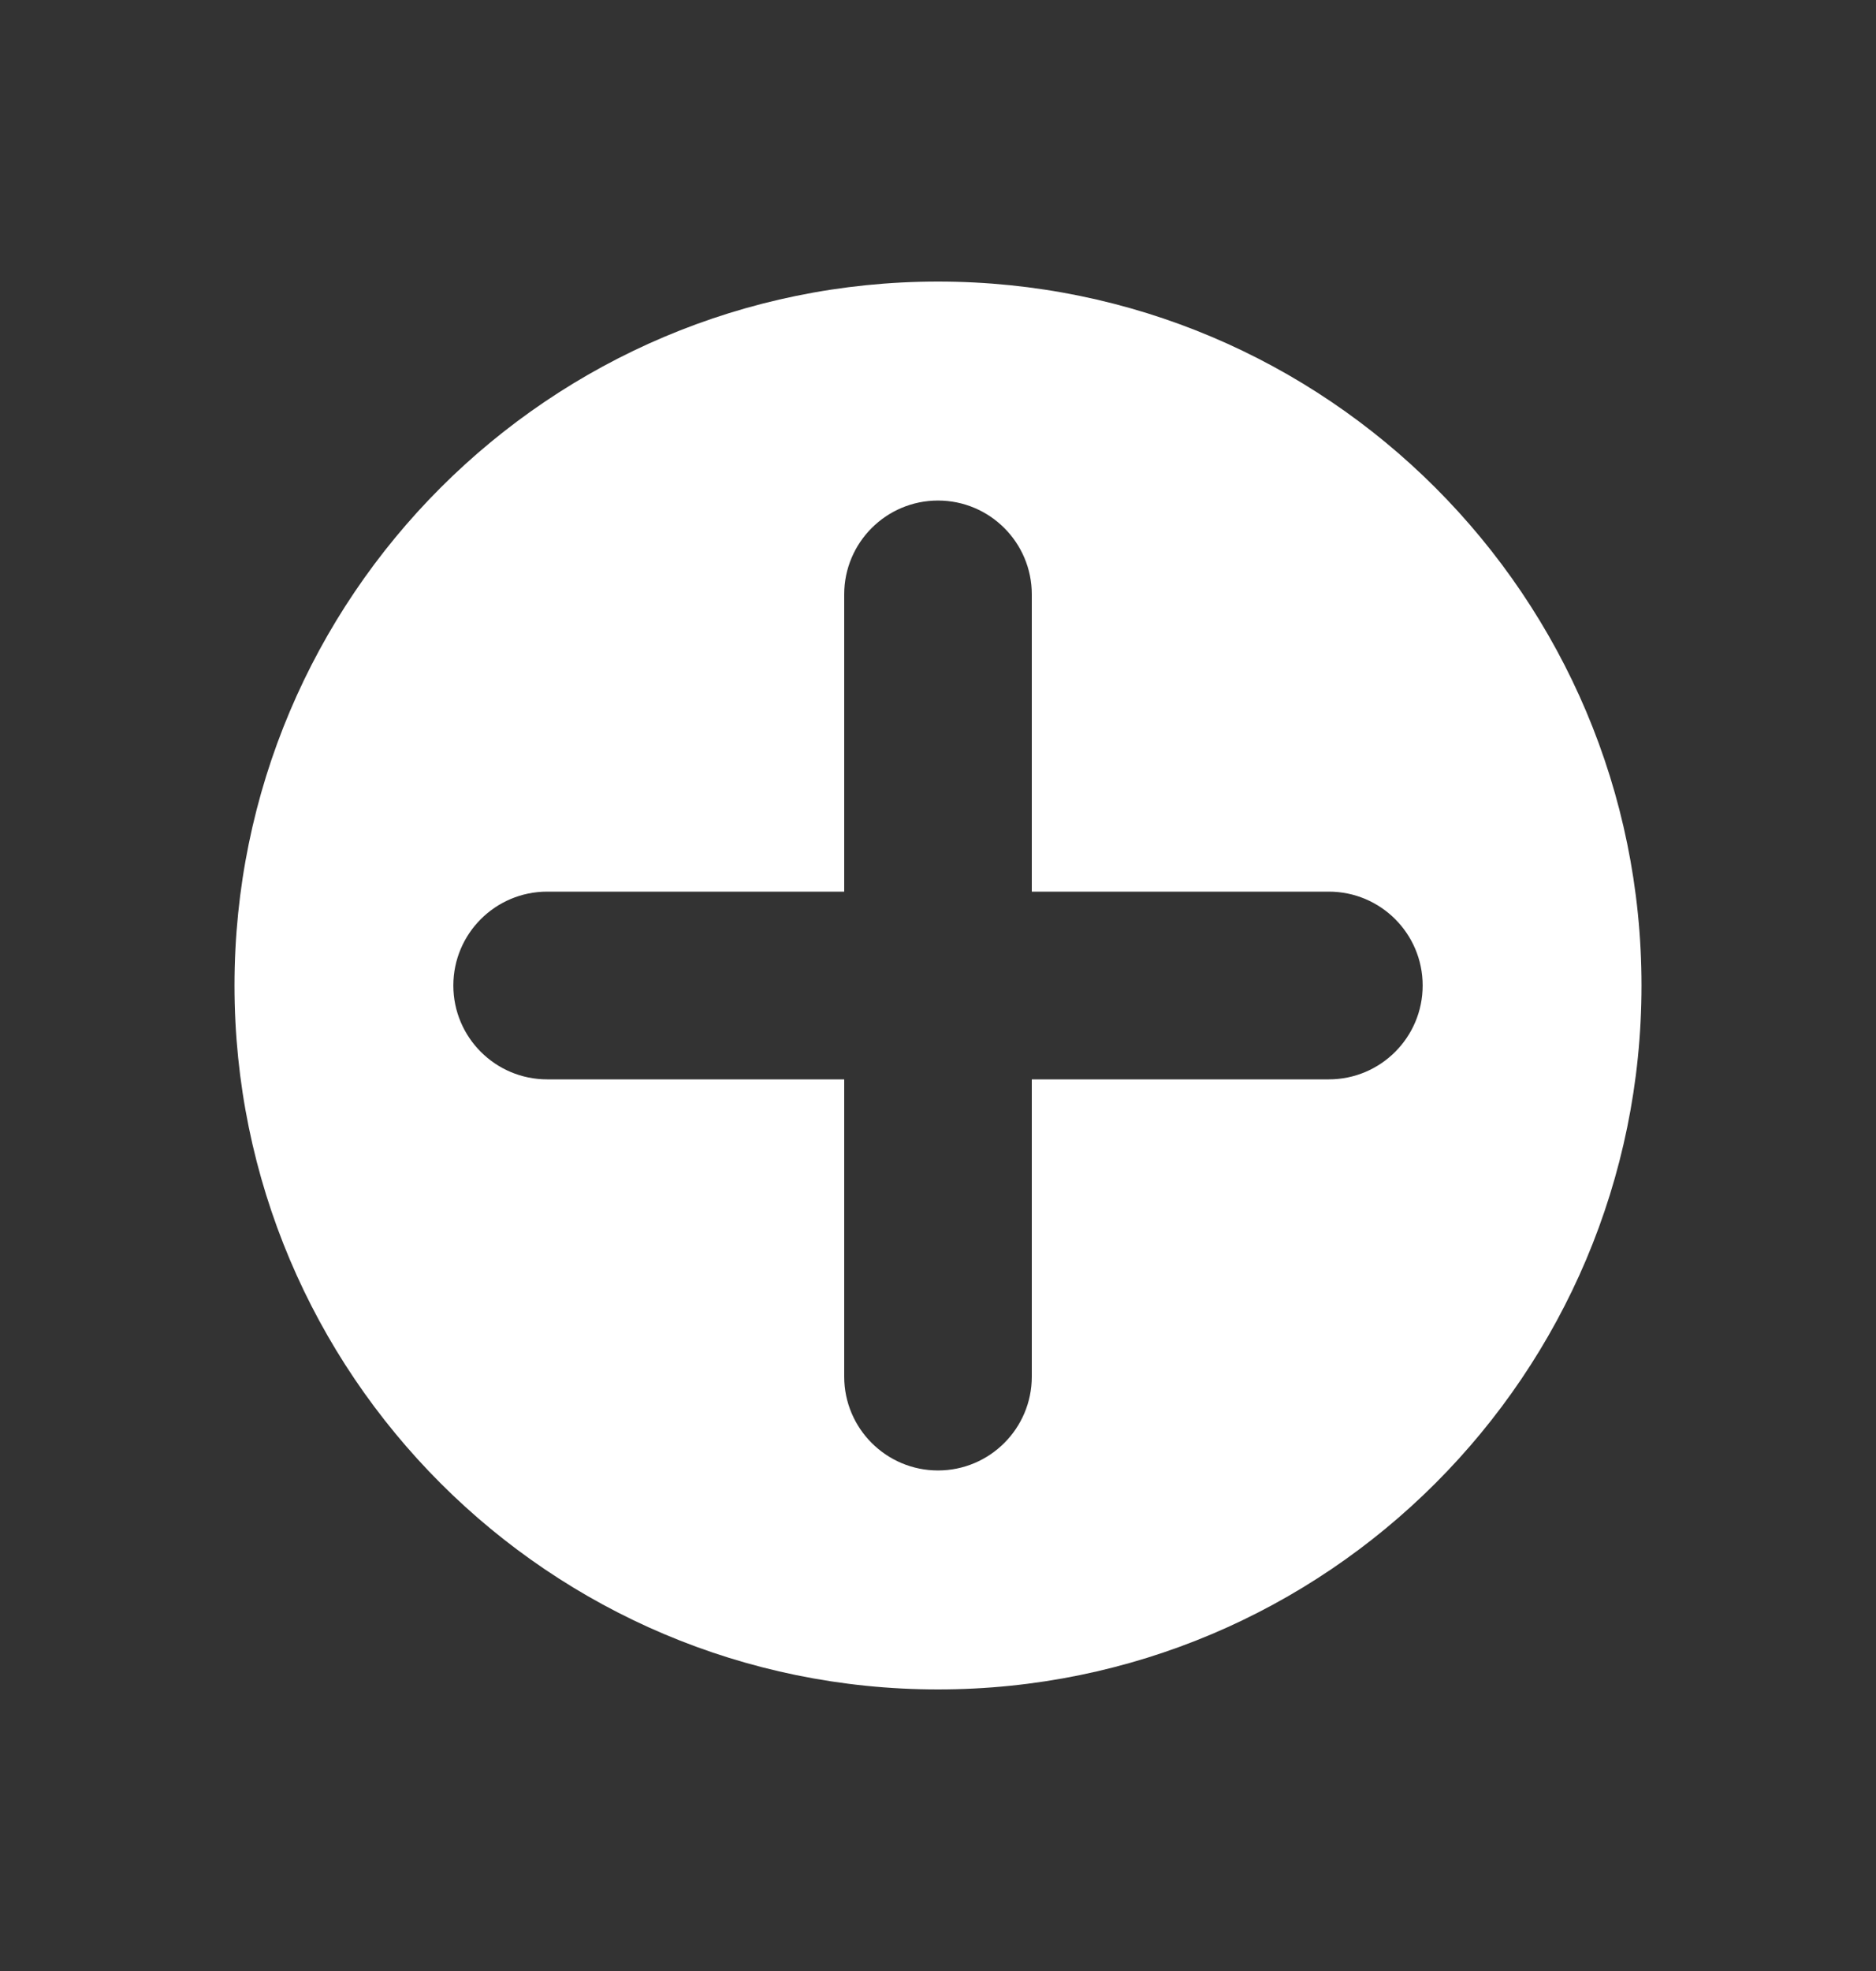
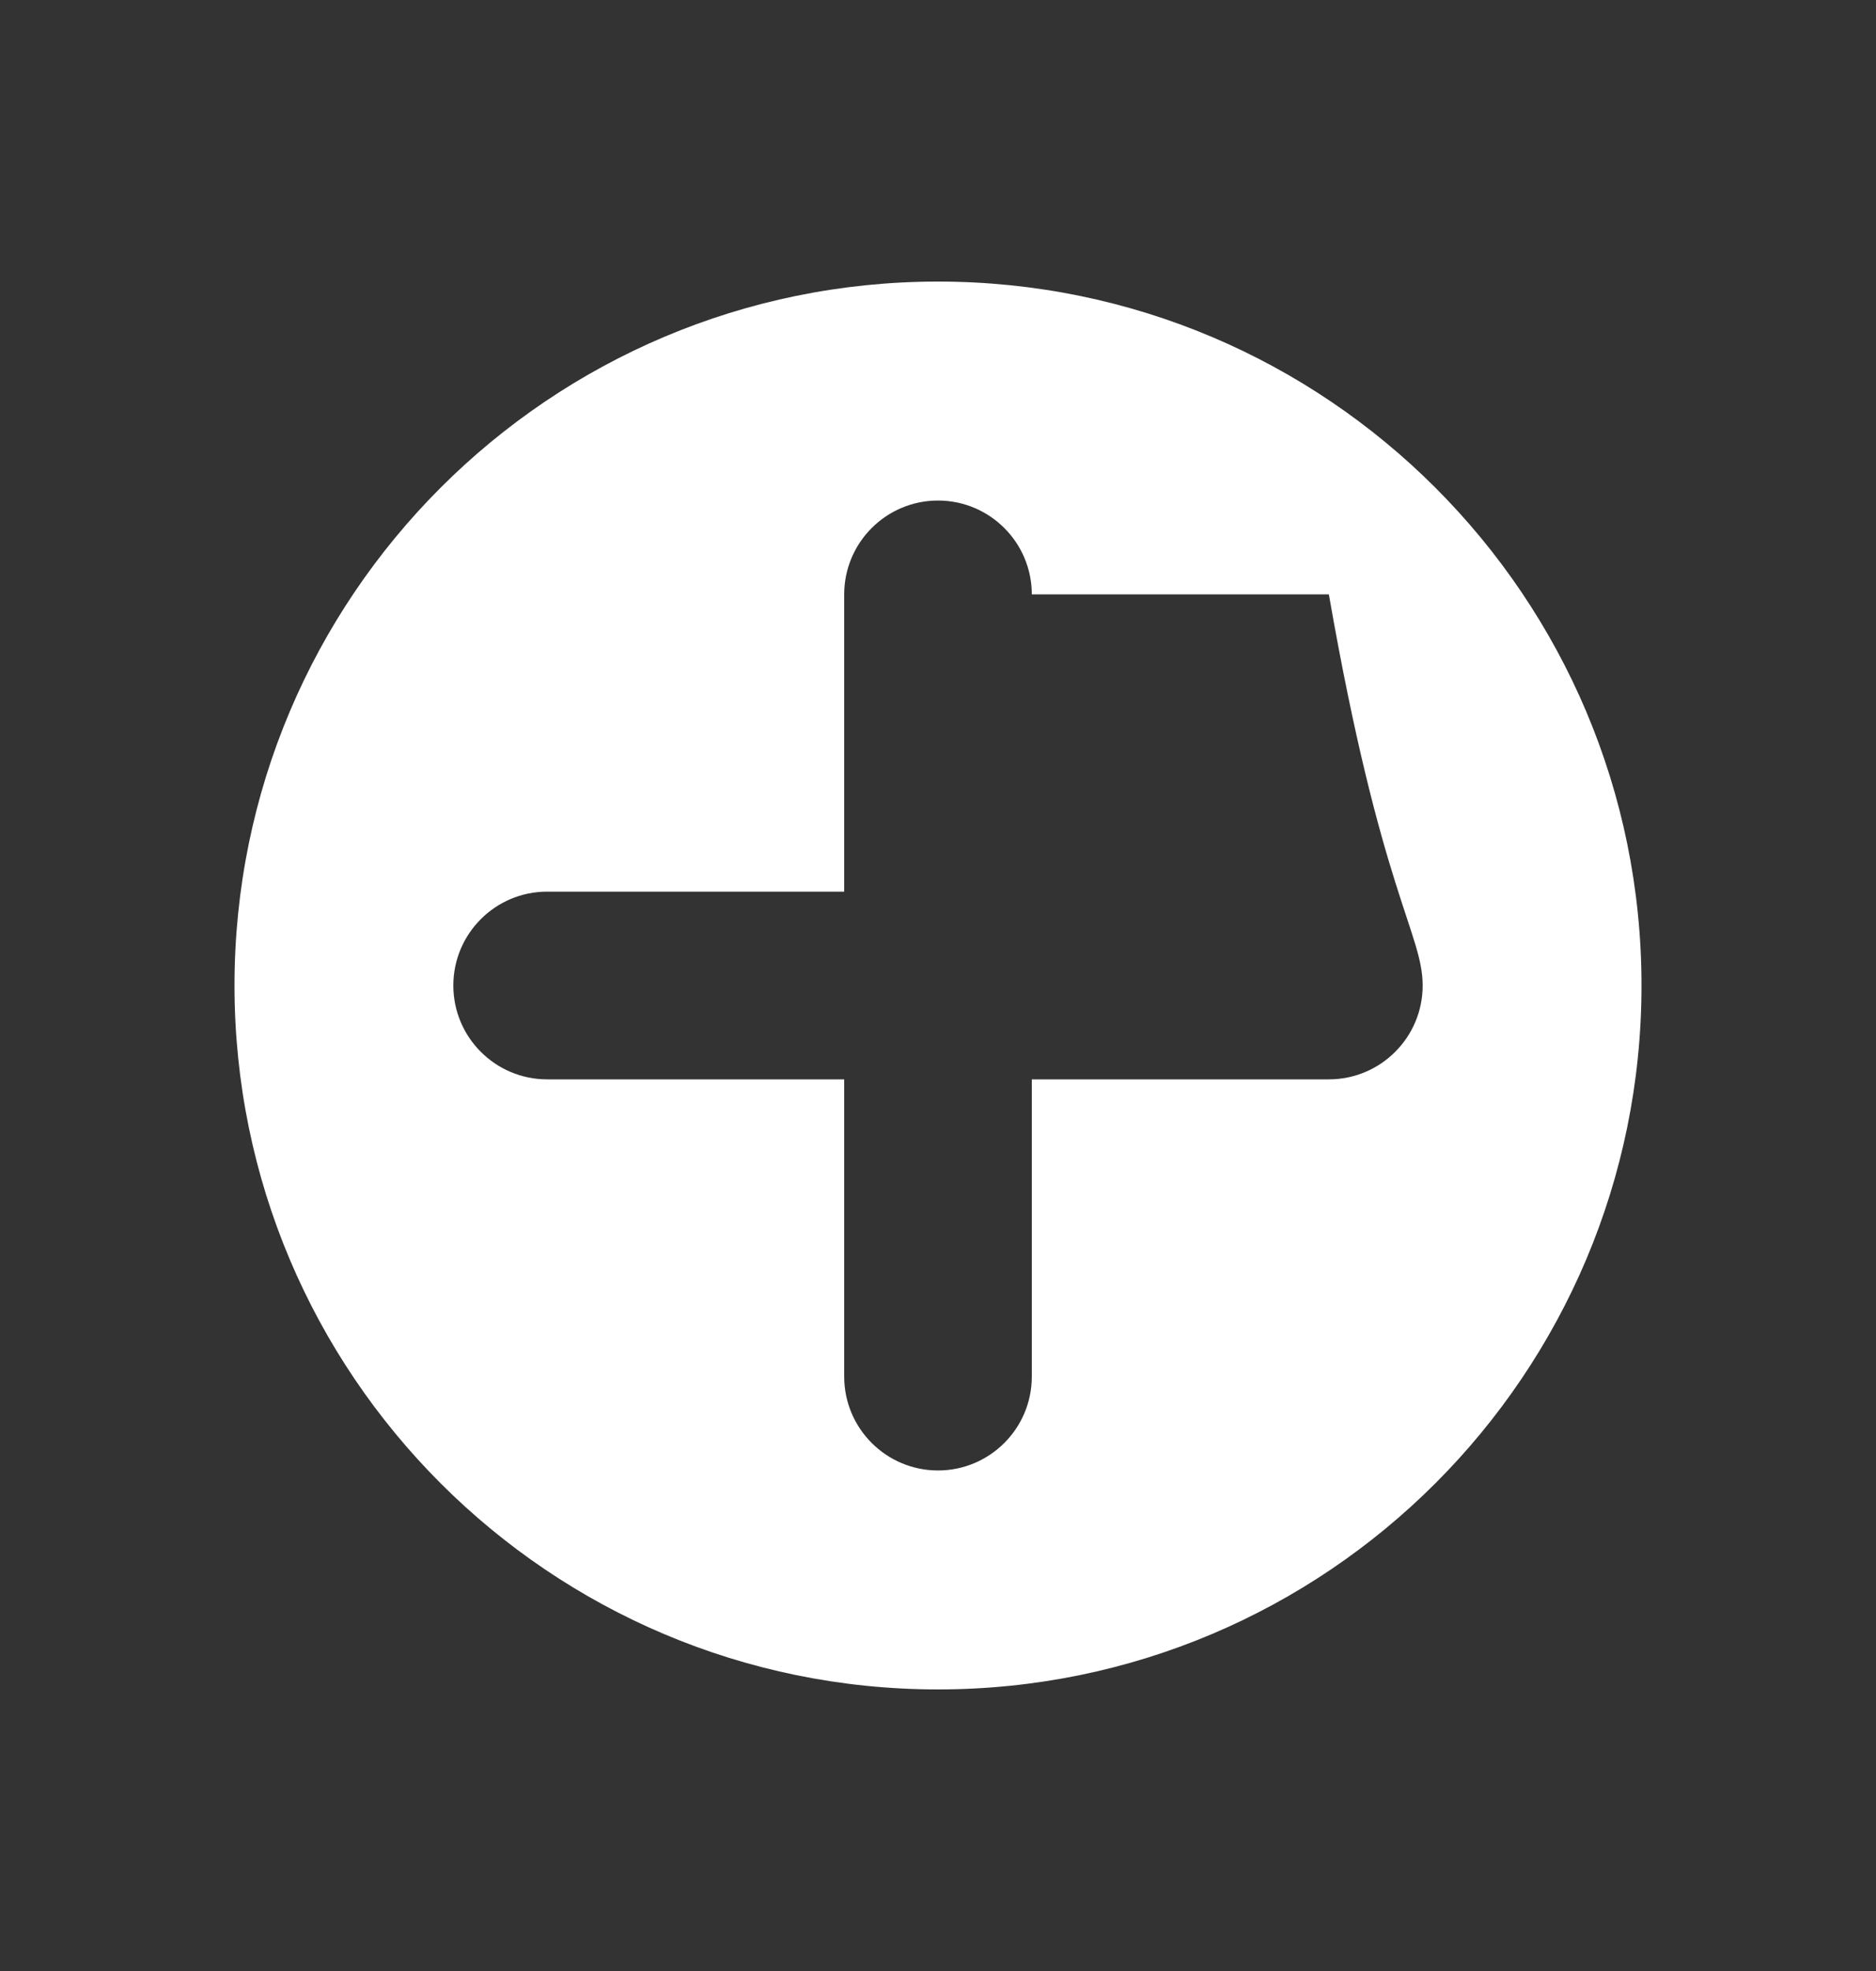
<svg xmlns="http://www.w3.org/2000/svg" width="20" height="21" viewBox="0 0 20 21" fill="none">
  <rect x="0" y="0" width="20" height="21" fill="#333333" stroke="none" />
-   <path fill-rule="evenodd" clip-rule="evenodd" d="M17.5 10.5C17.5 14.642 14.142 18 10 18C5.858 18 2.5 14.642 2.5 10.5C2.5 6.358 5.858 3 10 3C14.142 3 17.5 6.358 17.5 10.5ZM10 15.667C9.448 15.667 9 15.219 9 14.667V11.5H5.833C5.281 11.5 4.833 11.052 4.833 10.5C4.833 9.948 5.281 9.5 5.833 9.5H9V6.333C9 5.781 9.448 5.333 10 5.333C10.552 5.333 11 5.781 11 6.333V9.5H14.167C14.719 9.5 15.167 9.948 15.167 10.5C15.167 11.052 14.719 11.5 14.167 11.5H11V14.667C11 15.219 10.552 15.667 10 15.667Z" fill="white" />
+   <path fill-rule="evenodd" clip-rule="evenodd" d="M17.5 10.5C17.5 14.642 14.142 18 10 18C5.858 18 2.5 14.642 2.5 10.5C2.5 6.358 5.858 3 10 3C14.142 3 17.5 6.358 17.5 10.5ZM10 15.667C9.448 15.667 9 15.219 9 14.667V11.5H5.833C5.281 11.5 4.833 11.052 4.833 10.5C4.833 9.948 5.281 9.5 5.833 9.5H9V6.333C9 5.781 9.448 5.333 10 5.333C10.552 5.333 11 5.781 11 6.333H14.167C14.719 9.5 15.167 9.948 15.167 10.5C15.167 11.052 14.719 11.5 14.167 11.5H11V14.667C11 15.219 10.552 15.667 10 15.667Z" fill="white" />
</svg>